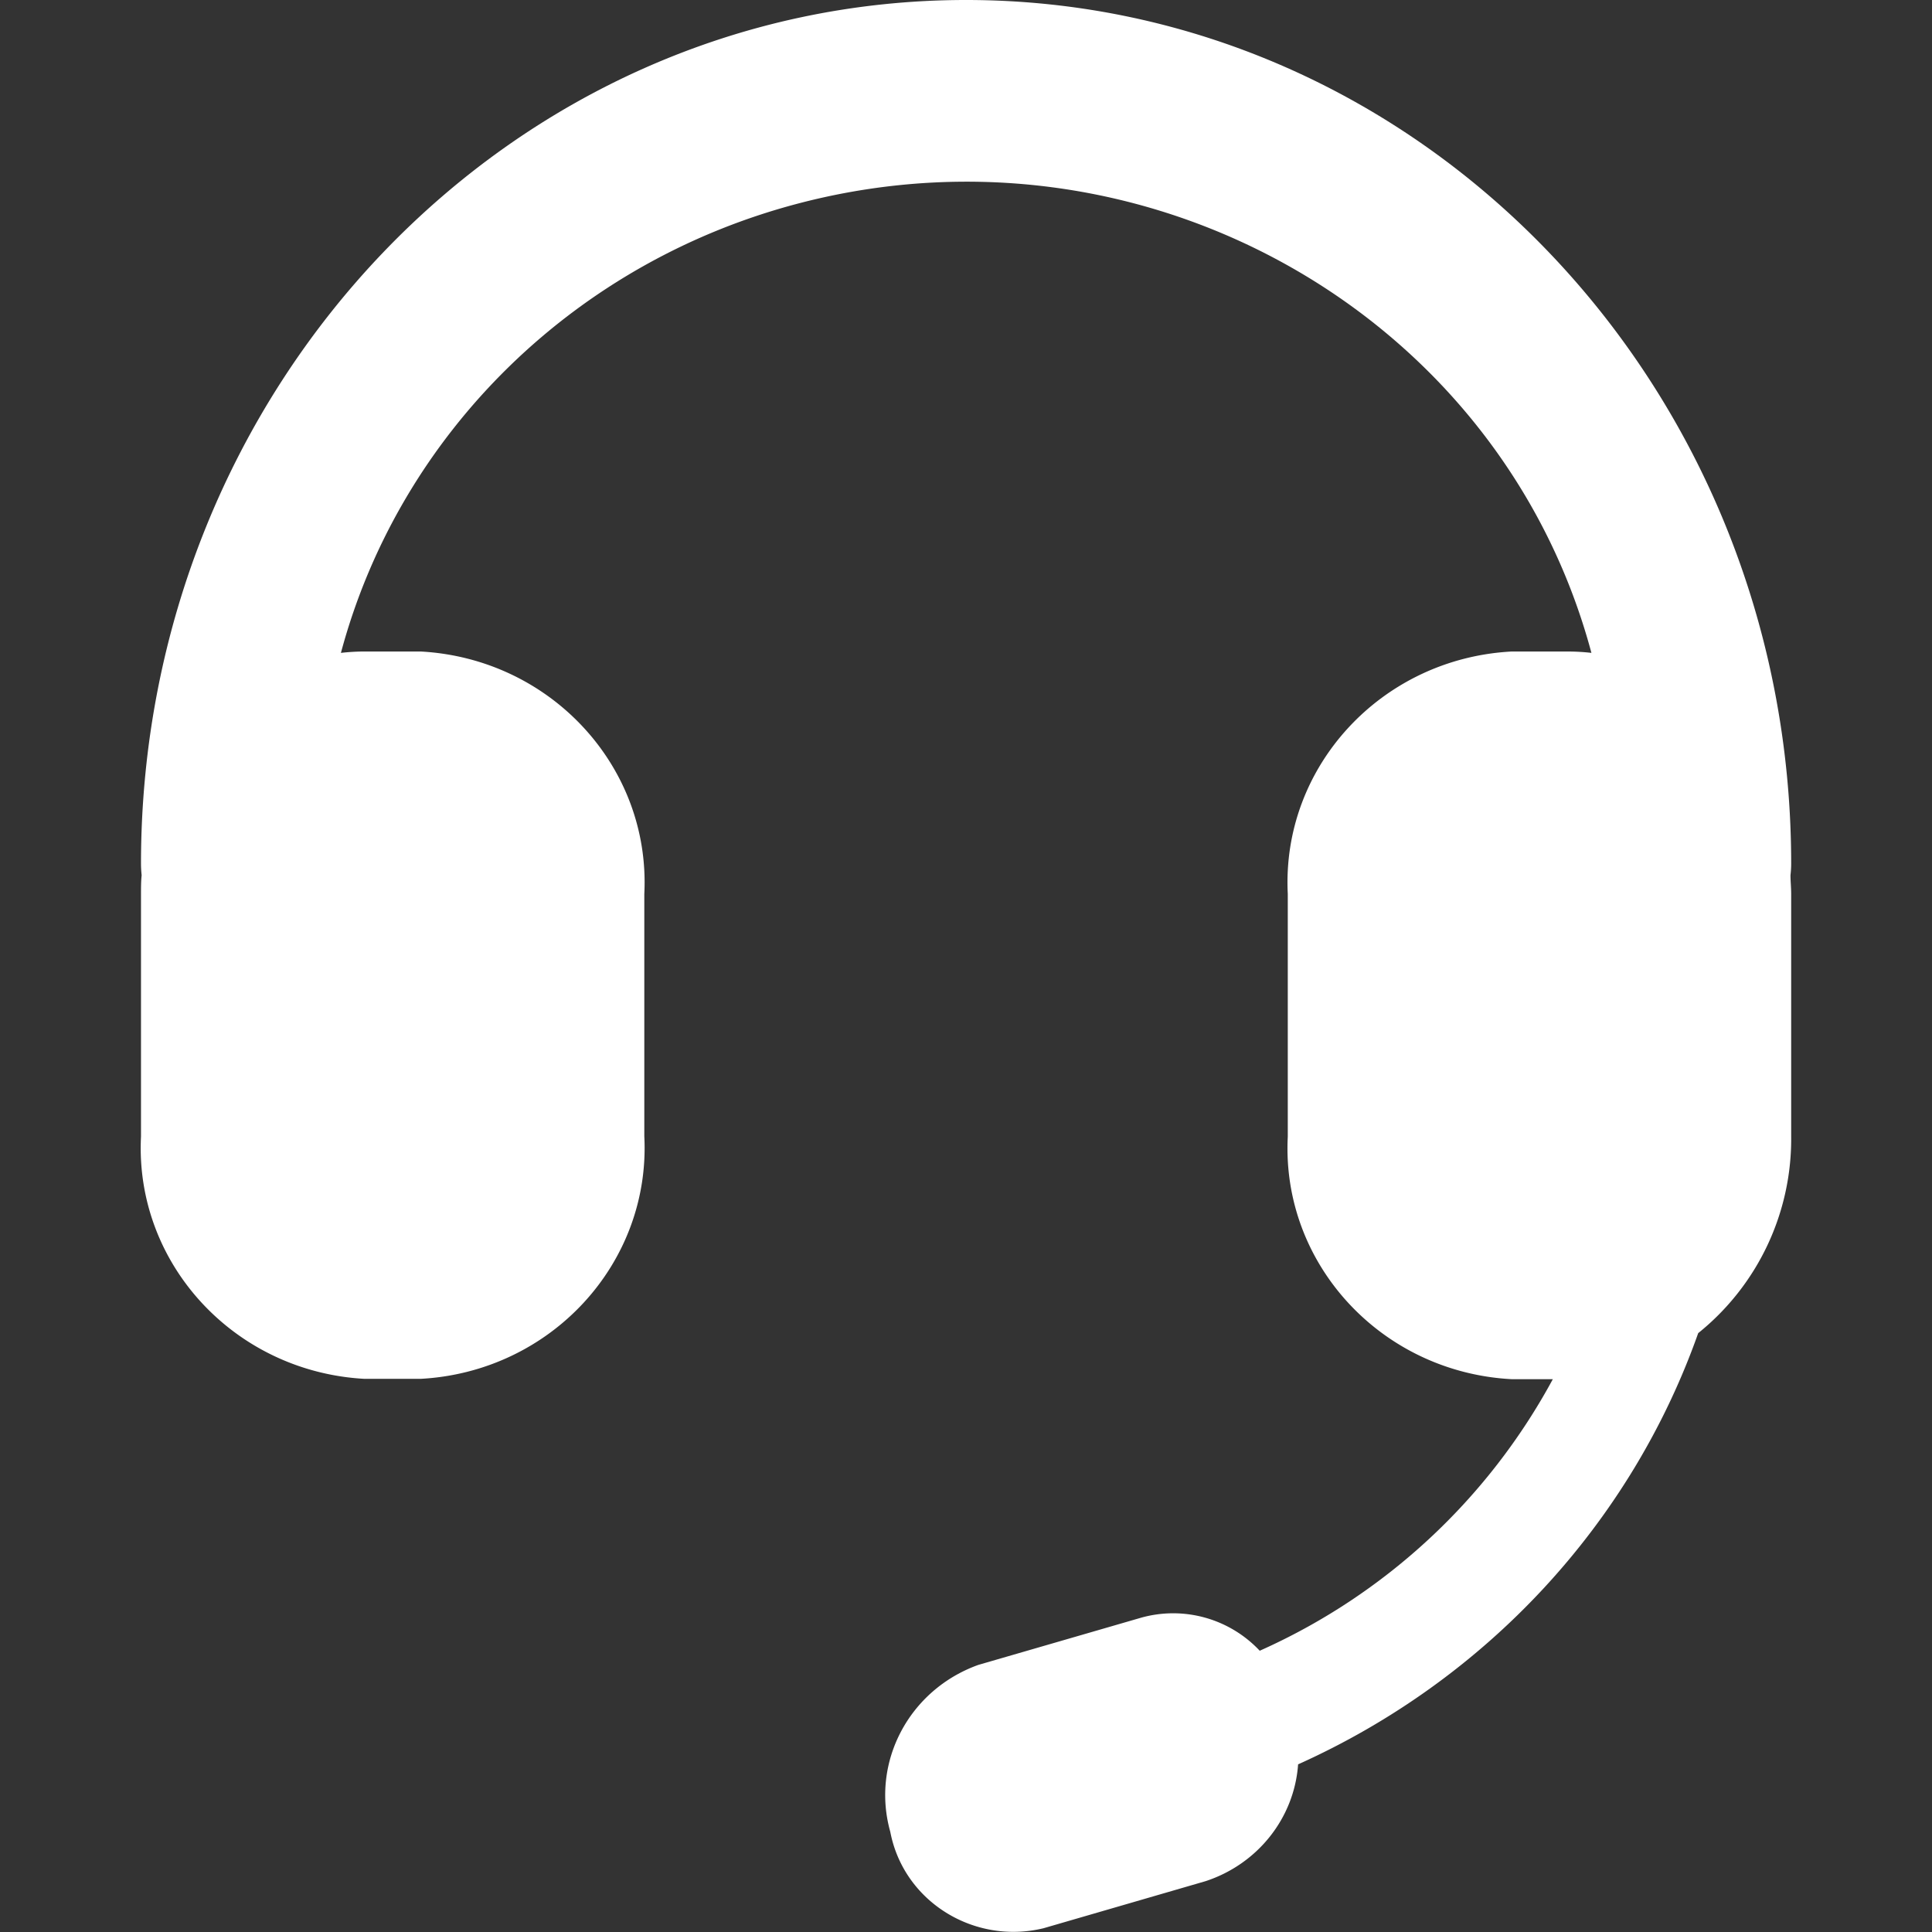
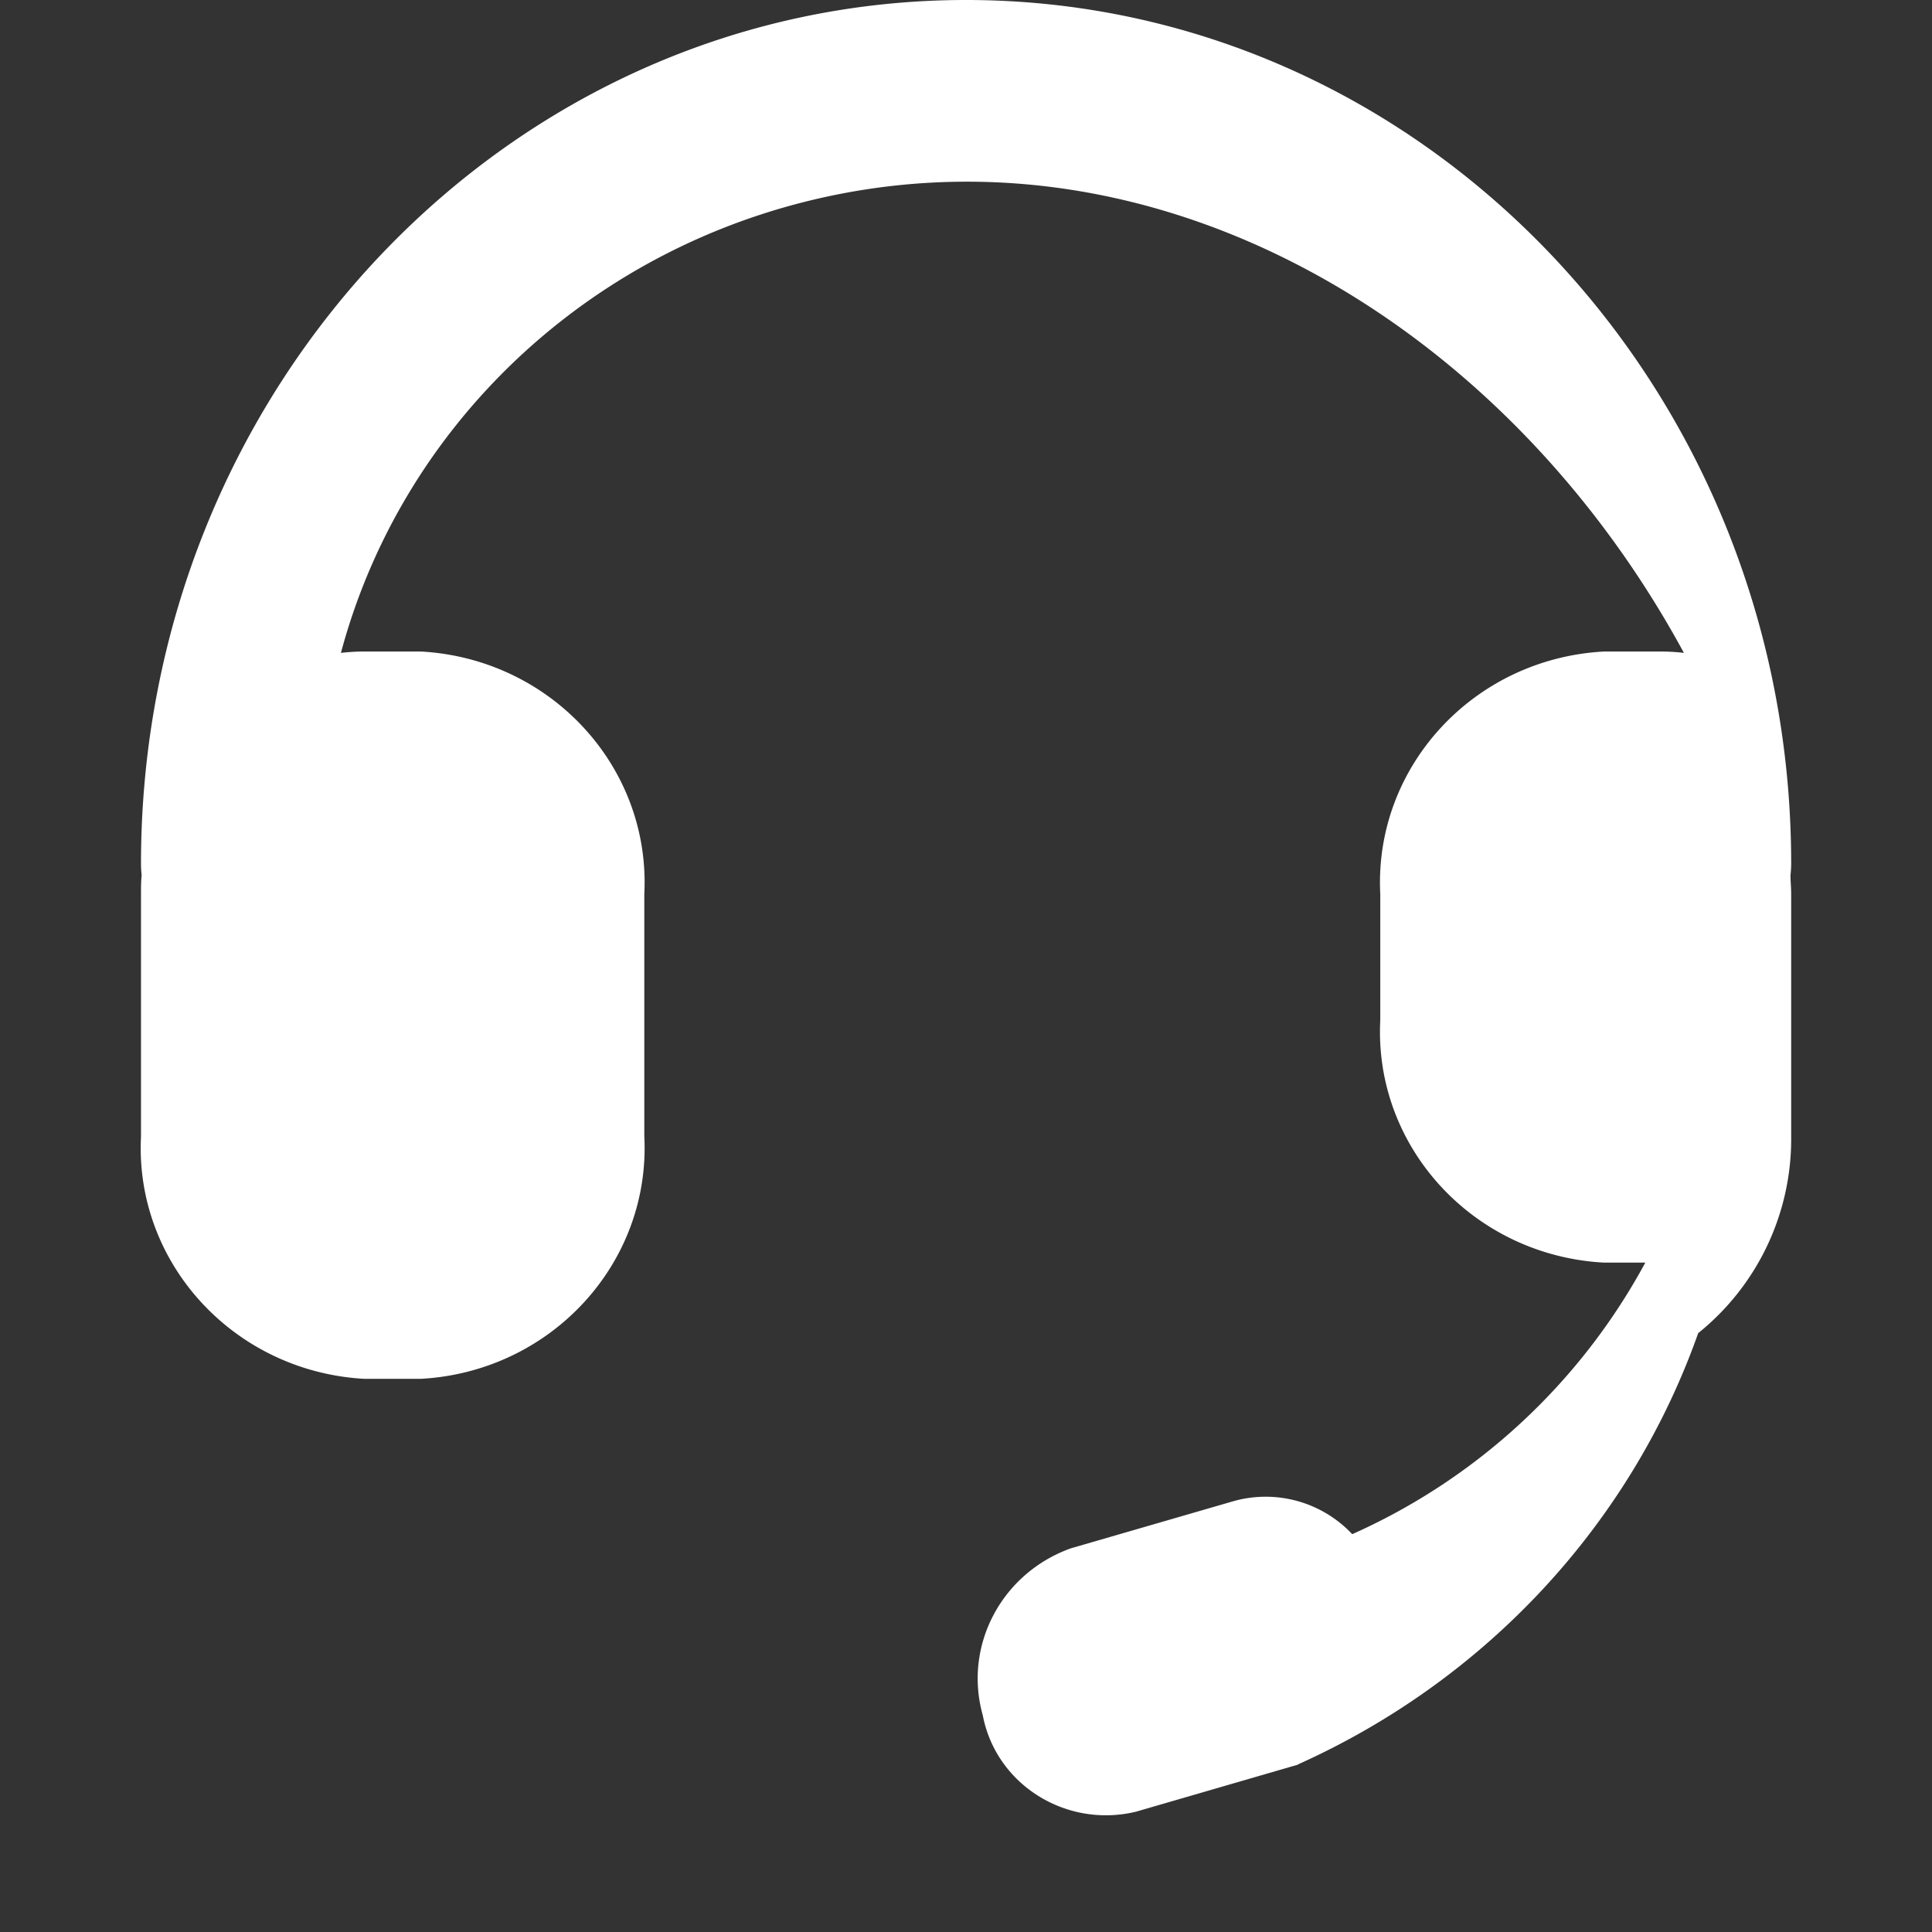
<svg xmlns="http://www.w3.org/2000/svg" class="icon" width="32px" height="32.00px" viewBox="0 0 1024 1024" version="1.1">
  <rect x="0" y="0" width="1024" height="1024" fill="#333333" stroke="none" />
-   <path fill="#ffffff" d="M688.011 935.277c-2.07 28.351-21.397 52.713-49.023 61.78l-85.928 24.96c-35.584 8.576-71.573-12.63-80.361-47.359a82.558 82.558 0 0 1-0.854-3.84c-10.304-36.82 9.963-75.199 46.677-88.382l85.928-24.917a62.932 62.932 0 0 1 63.231 17.408 328.741 328.741 0 0 0 155.347-143.933h-21.867c-69.055-3.691-122.068-61.141-118.611-128.531V473.803c-3.414-67.369 49.577-124.798 118.611-128.487h29.631c4.245 0 8.49 0.234 12.693 0.725C795.614 167.441 608.418 60.542 425.403 107.261c-119.806 30.569-213.372 121.875-244.71 238.779a109.438 109.438 0 0 1 12.672-0.726h29.652c68.97 3.755 121.898 61.162 118.484 128.488v128.487c3.434 67.392-49.557 124.841-118.612 128.531H193.236c-68.949-3.755-121.875-61.098-118.505-128.402V473.803c0-3.328 0-6.656 0.342-9.941a58.474 58.474 0 0 1-0.342-6.102C74.732 204.539 270.91 0 512.035 0c241.147 0 437.325 204.54 437.325 457.761 0 2.027-0.128 4.075-0.363 6.102 0 3.285 0.363 6.613 0.363 9.941v128.487a131.987 131.987 0 0 1-49.279 104.298C864.283 807.79 787.678 890.349 688.011 935.148v0.128z" />
+   <path fill="#ffffff" d="M688.011 935.277l-85.928 24.96c-35.584 8.576-71.573-12.63-80.361-47.359a82.558 82.558 0 0 1-0.854-3.84c-10.304-36.82 9.963-75.199 46.677-88.382l85.928-24.917a62.932 62.932 0 0 1 63.231 17.408 328.741 328.741 0 0 0 155.347-143.933h-21.867c-69.055-3.691-122.068-61.141-118.611-128.531V473.803c-3.414-67.369 49.577-124.798 118.611-128.487h29.631c4.245 0 8.49 0.234 12.693 0.725C795.614 167.441 608.418 60.542 425.403 107.261c-119.806 30.569-213.372 121.875-244.71 238.779a109.438 109.438 0 0 1 12.672-0.726h29.652c68.97 3.755 121.898 61.162 118.484 128.488v128.487c3.434 67.392-49.557 124.841-118.612 128.531H193.236c-68.949-3.755-121.875-61.098-118.505-128.402V473.803c0-3.328 0-6.656 0.342-9.941a58.474 58.474 0 0 1-0.342-6.102C74.732 204.539 270.91 0 512.035 0c241.147 0 437.325 204.54 437.325 457.761 0 2.027-0.128 4.075-0.363 6.102 0 3.285 0.363 6.613 0.363 9.941v128.487a131.987 131.987 0 0 1-49.279 104.298C864.283 807.79 787.678 890.349 688.011 935.148v0.128z" />
</svg>